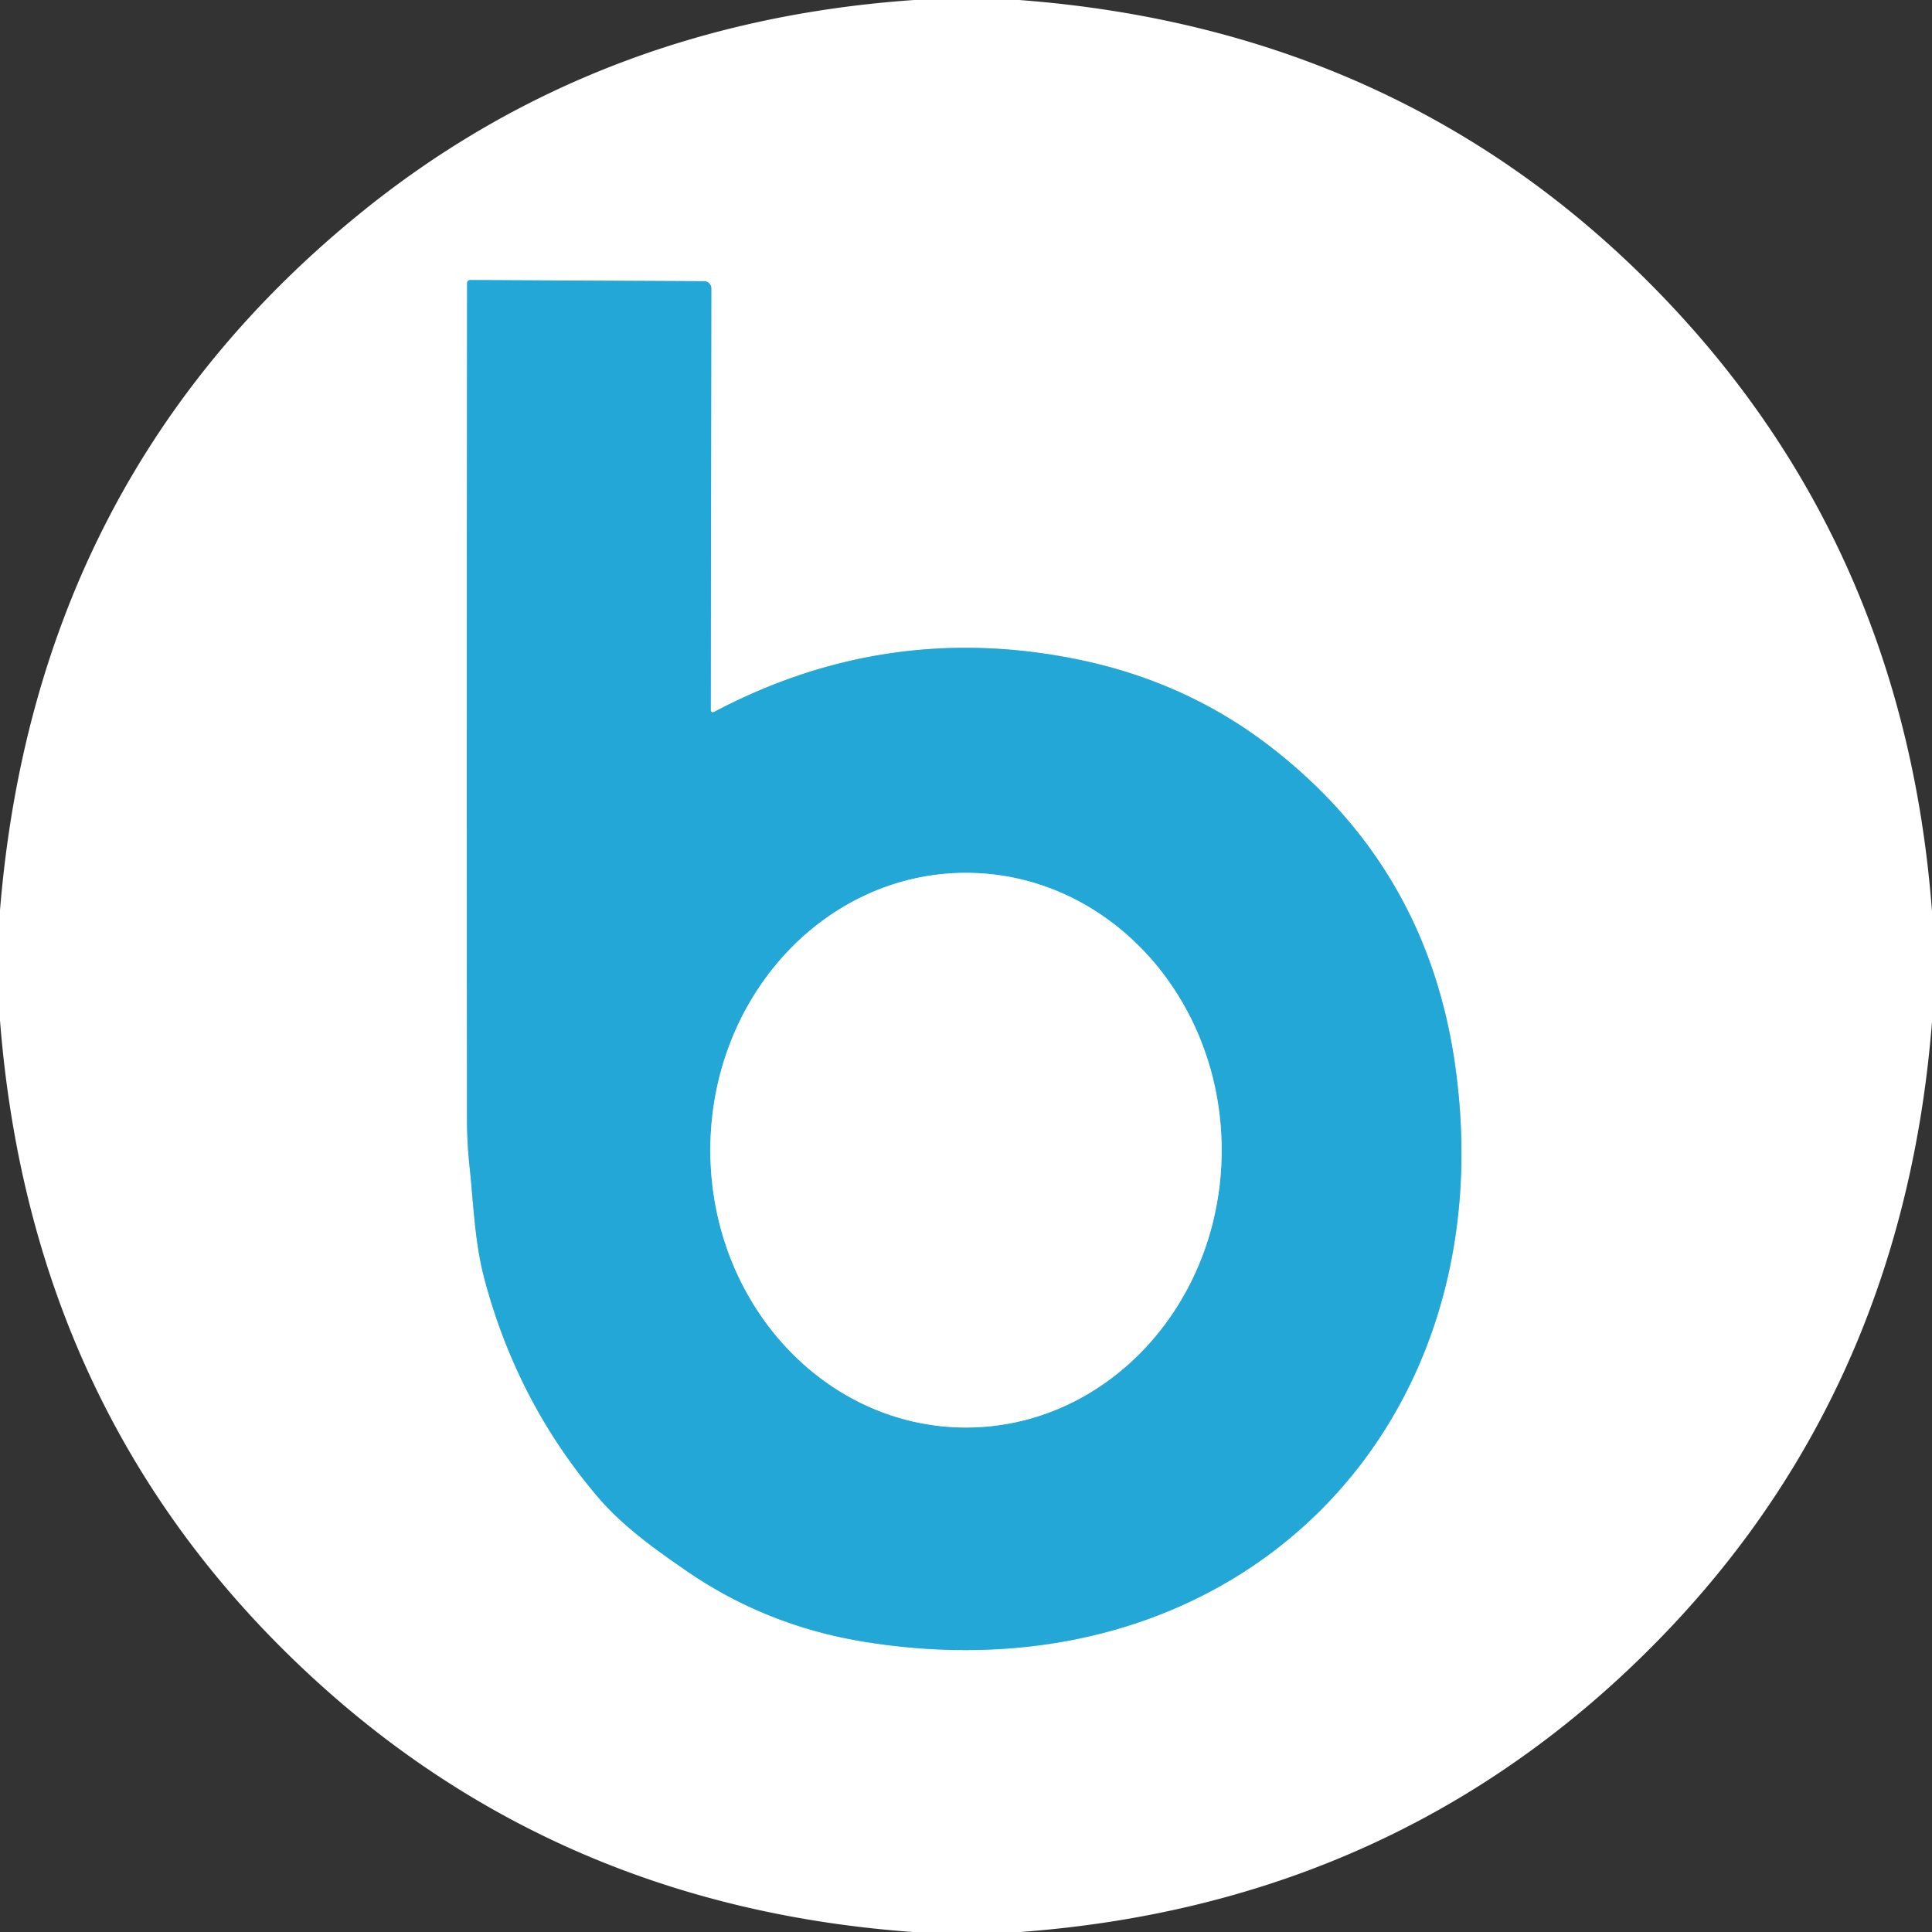
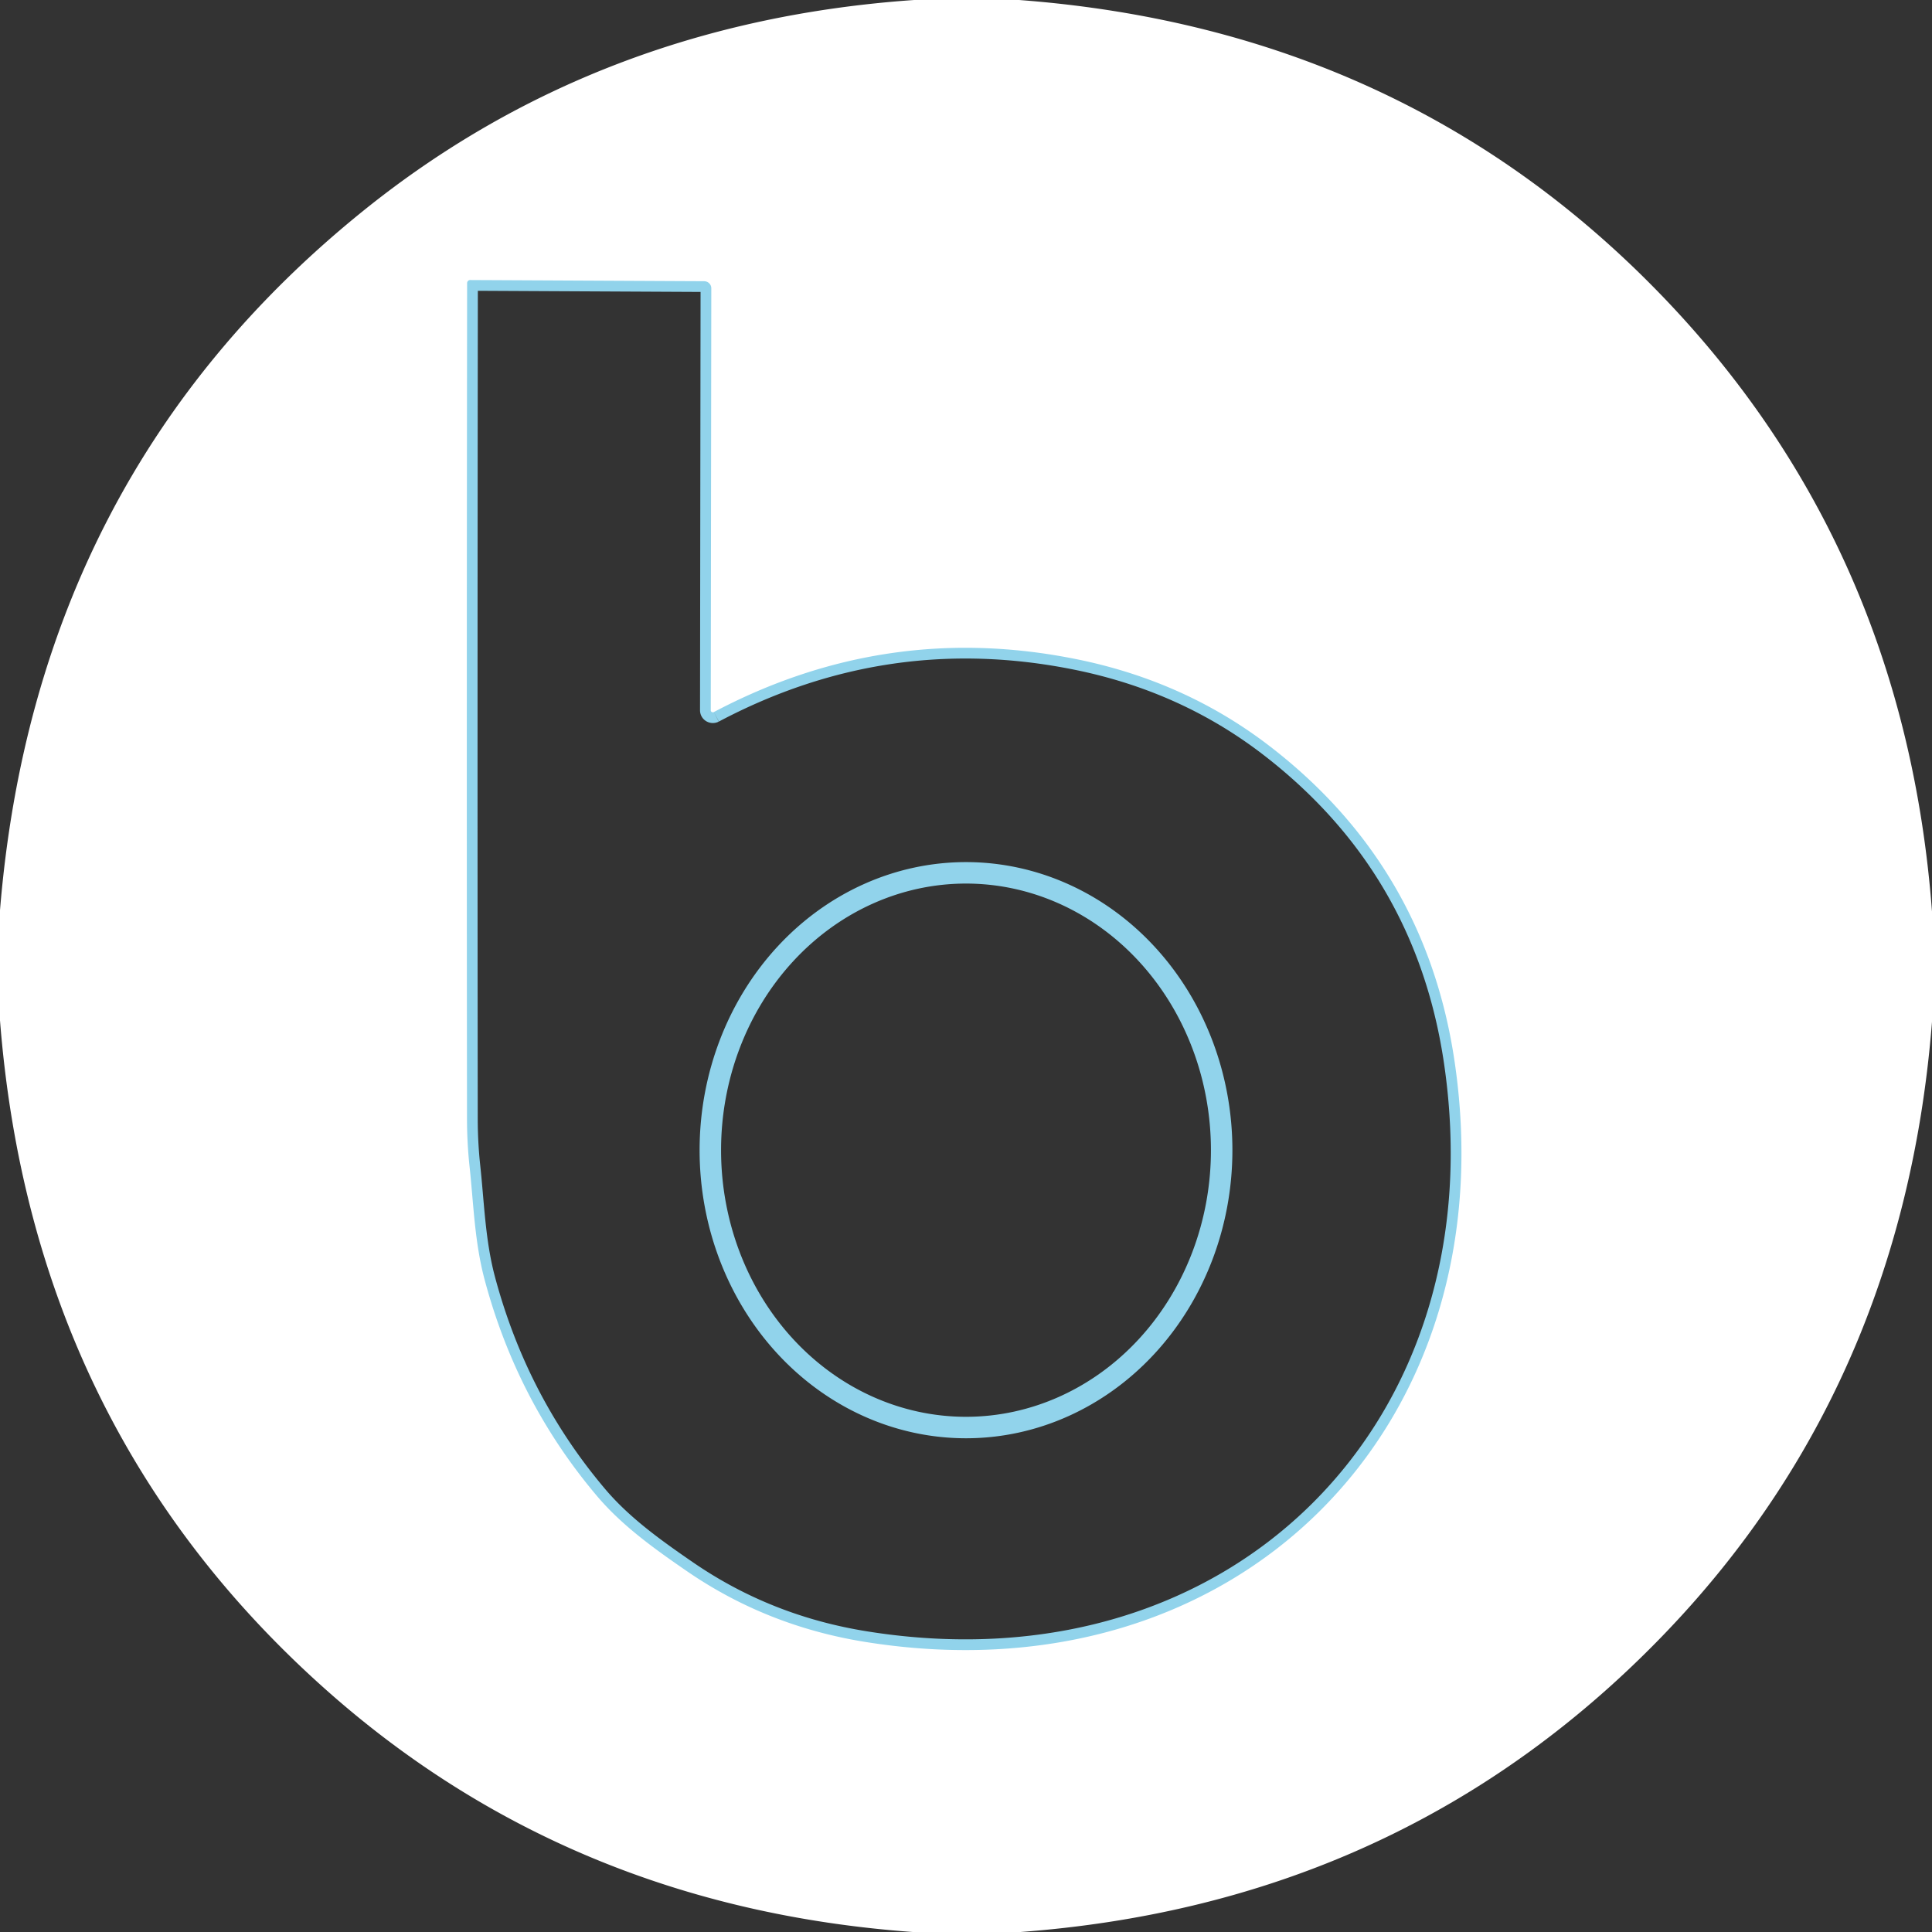
<svg xmlns="http://www.w3.org/2000/svg" version="1.1" viewBox="0.00 0.00 180.00 180.00">
  <rect x="0.00" y="0.00" width="180.00" height="180.00" fill="#333333" stroke="none" />
  <g stroke-width="2.00" fill="none" stroke-linecap="butt">
    <path stroke="#91d3eb" vector-effect="non-scaling-stroke" d="   M 66.51 66.34   A 0.20 0.19 -14.5 0 1 66.22 66.17   L 66.27 26.86   A 0.67 0.66 0.4 0 0 65.61 26.20   L 43.80 26.09   A 0.29 0.28 -90.0 0 0 43.52 26.38   Q 43.47 68.07 43.51 104.37   Q 43.52 106.53 43.74 108.61   C 44.13 112.21 44.21 115.72 45.16 119.26   Q 48.20 130.61 55.62 139.38   C 57.98 142.17 61.03 144.34 64.01 146.39   Q 71.48 151.52 80.65 152.98   C 115.34 158.52 140.69 132.85 135.48 98.63   Q 132.73 80.64 118.31 69.53   Q 110.43 63.46 100.27 61.41   Q 82.59 57.84 66.51 66.34" />
    <path stroke="#91d3eb" vector-effect="non-scaling-stroke" d="   M 90 133   A 25.84 23.82 90.0 0 0 113.82 107.16   A 25.84 23.82 90.0 0 0 90 81.32   A 25.84 23.82 90.0 0 0 66.18 107.16   A 25.84 23.82 90.0 0 0 90 133" />
  </g>
  <path fill="#ffffff" d="   M 85.17 0.00   L 94.95 0.00   Q 131.30 2.74 155.38 28.12   Q 177.48 51.43 180.00 84.93   L 180.00 95.20   Q 177.12 131.62 151.63 155.63   Q 128.40 177.51 95.08 180.00   L 85.04 180.00   Q 52.95 177.67 30.08 157.17   Q 2.96 132.86 0.00 95.07   L 0.00 84.80   Q 3.32 44.24 33.87 19.62   Q 55.68 2.05 85.17 0.00   Z   M 66.51 66.34   A 0.20 0.19 -14.5 0 1 66.22 66.17   L 66.27 26.86   A 0.67 0.66 0.4 0 0 65.61 26.20   L 43.80 26.09   A 0.29 0.28 -90.0 0 0 43.52 26.38   Q 43.47 68.07 43.51 104.37   Q 43.52 106.53 43.74 108.61   C 44.13 112.21 44.21 115.72 45.16 119.26   Q 48.20 130.61 55.62 139.38   C 57.98 142.17 61.03 144.34 64.01 146.39   Q 71.48 151.52 80.65 152.98   C 115.34 158.52 140.69 132.85 135.48 98.63   Q 132.73 80.64 118.31 69.53   Q 110.43 63.46 100.27 61.41   Q 82.59 57.84 66.51 66.34   Z" />
-   <path fill="#22a7d7" d="   M 66.51 66.34   Q 82.59 57.84 100.27 61.41   Q 110.43 63.46 118.31 69.53   Q 132.73 80.64 135.48 98.63   C 140.69 132.85 115.34 158.52 80.65 152.98   Q 71.48 151.52 64.01 146.39   C 61.03 144.34 57.98 142.17 55.62 139.38   Q 48.20 130.61 45.16 119.26   C 44.21 115.72 44.13 112.21 43.74 108.61   Q 43.52 106.53 43.51 104.37   Q 43.47 68.07 43.52 26.38   A 0.29 0.28 -90.0 0 1 43.80 26.09   L 65.61 26.20   A 0.67 0.66 0.4 0 1 66.27 26.86   L 66.22 66.17   A 0.20 0.19 -14.5 0 0 66.51 66.34   Z   M 90 133   A 25.84 23.82 90.0 0 0 113.82 107.16   A 25.84 23.82 90.0 0 0 90 81.32   A 25.84 23.82 90.0 0 0 66.18 107.16   A 25.84 23.82 90.0 0 0 90 133   Z" />
-   <ellipse fill="#ffffff" cx="0.00" cy="0.00" transform="translate(90.00,107.16) rotate(90.0)" rx="25.84" ry="23.82" />
</svg>